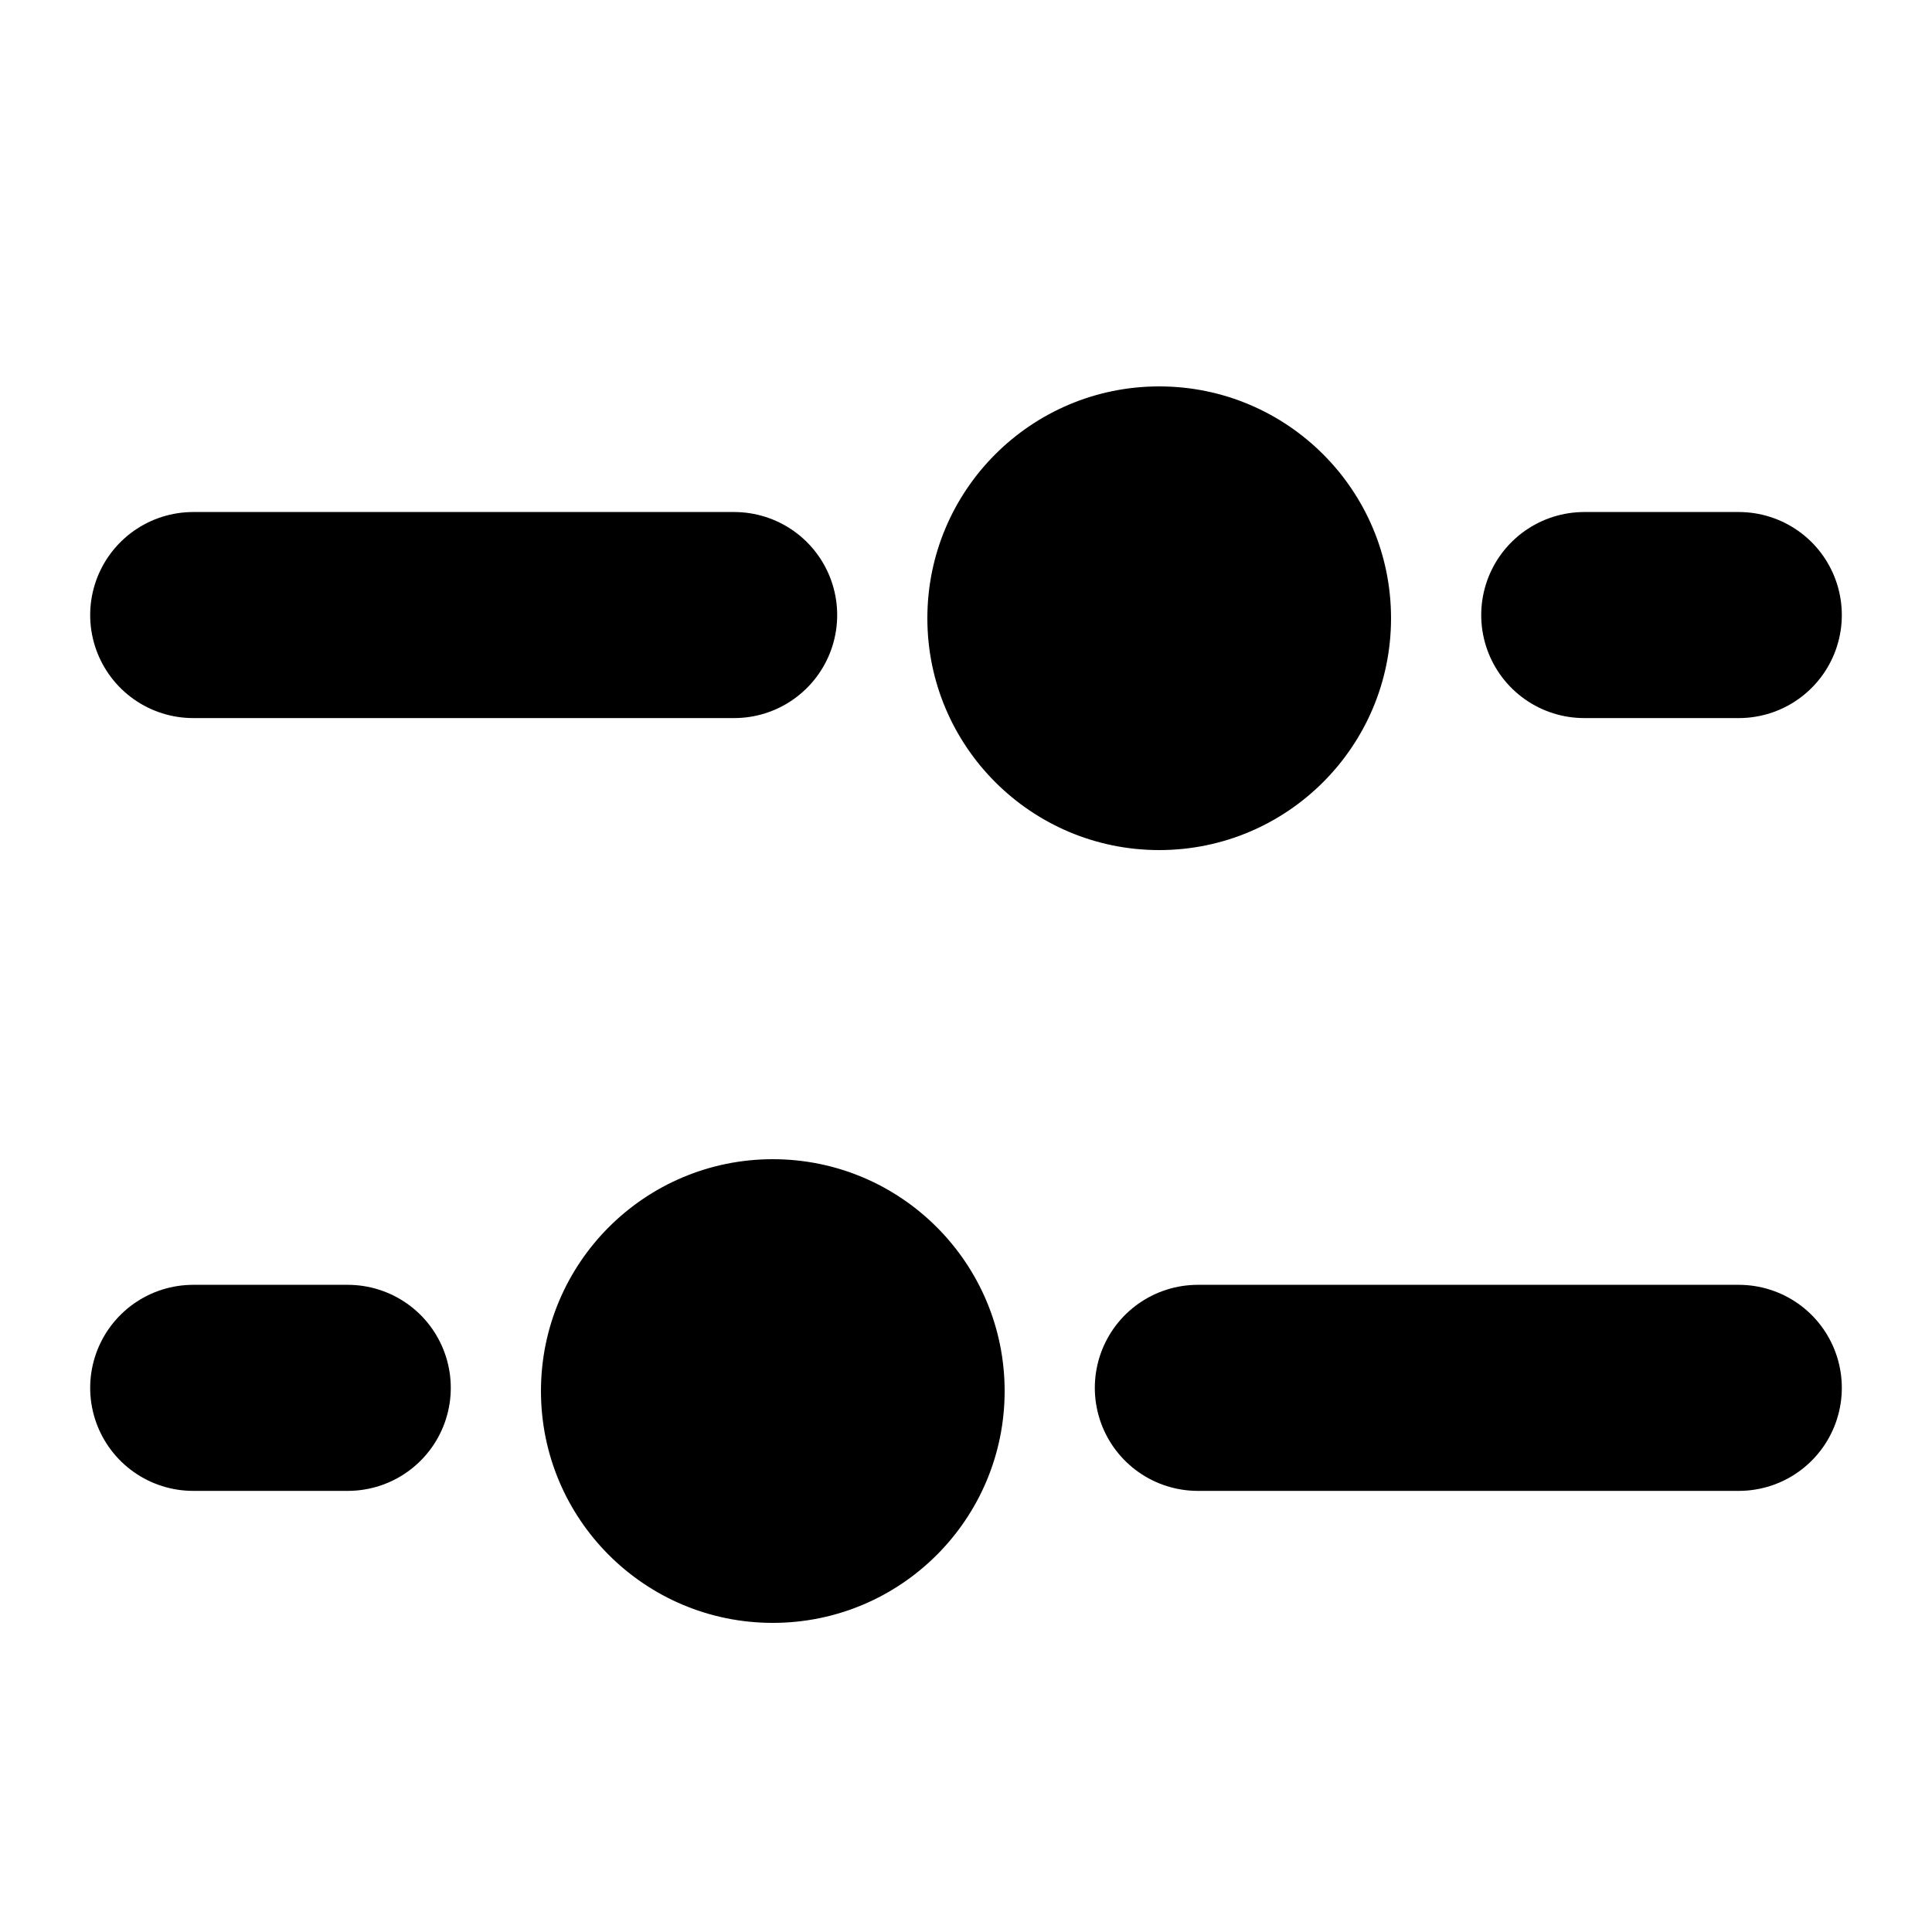
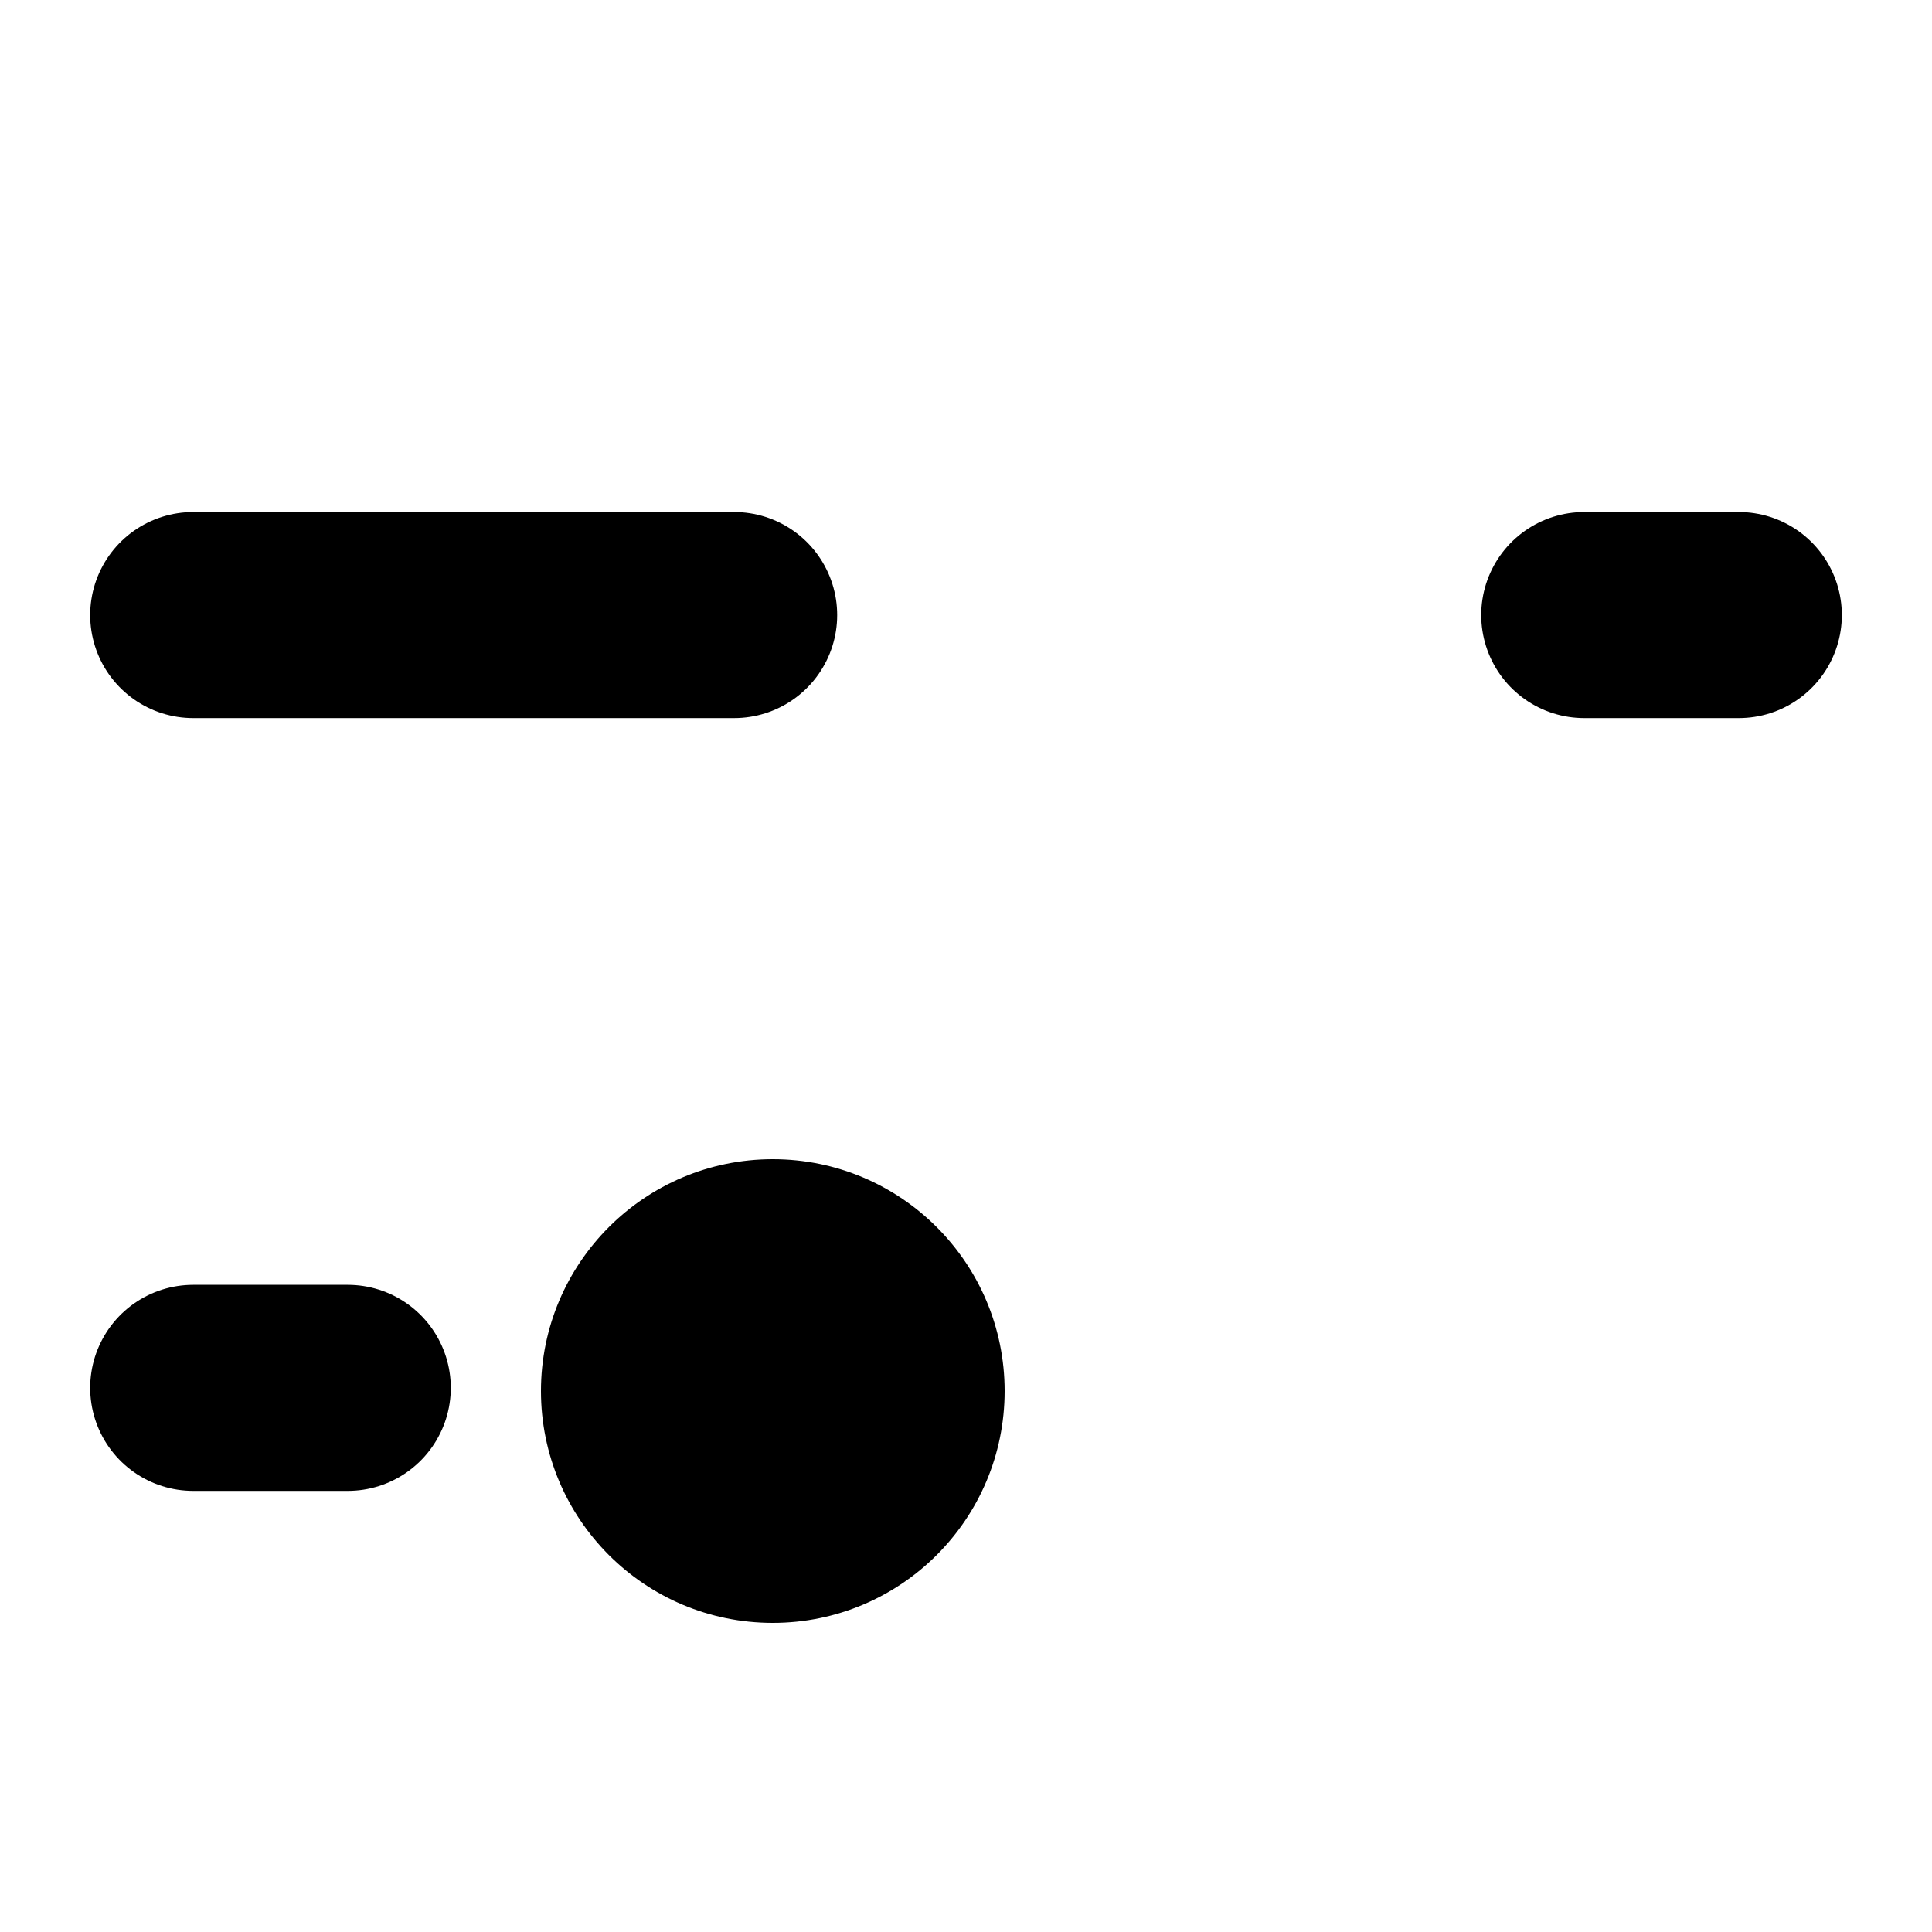
<svg xmlns="http://www.w3.org/2000/svg" width="20" height="20" viewBox="0 0 20 20" fill="none">
  <path d="M8 12C9.325 12 10.4 13.075 10.4 14.4C10.4 15.726 9.325 16.8 8 16.8C6.674 16.8 5.6 15.726 5.6 14.4C5.6 13.075 6.674 12 8 12Z" fill="black" />
-   <path d="M12 4C10.675 4 9.6 5.074 9.6 6.4C9.6 7.725 10.675 8.8 12 8.8C13.325 8.8 14.4 7.725 14.4 6.4C14.4 5.074 13.325 4 12 4Z" fill="black" />
-   <path d="M12.4 14.367L18 14.367" stroke="black" stroke-width="2.133" stroke-linecap="round" />
  <path d="M7.6 6.367L2 6.367" stroke="black" stroke-width="2.133" stroke-linecap="round" />
  <path d="M2 14.367L3.6 14.367" stroke="black" stroke-width="2.133" stroke-linecap="round" />
  <path d="M18 6.367L16.4 6.367" stroke="black" stroke-width="2.133" stroke-linecap="round" />
</svg>